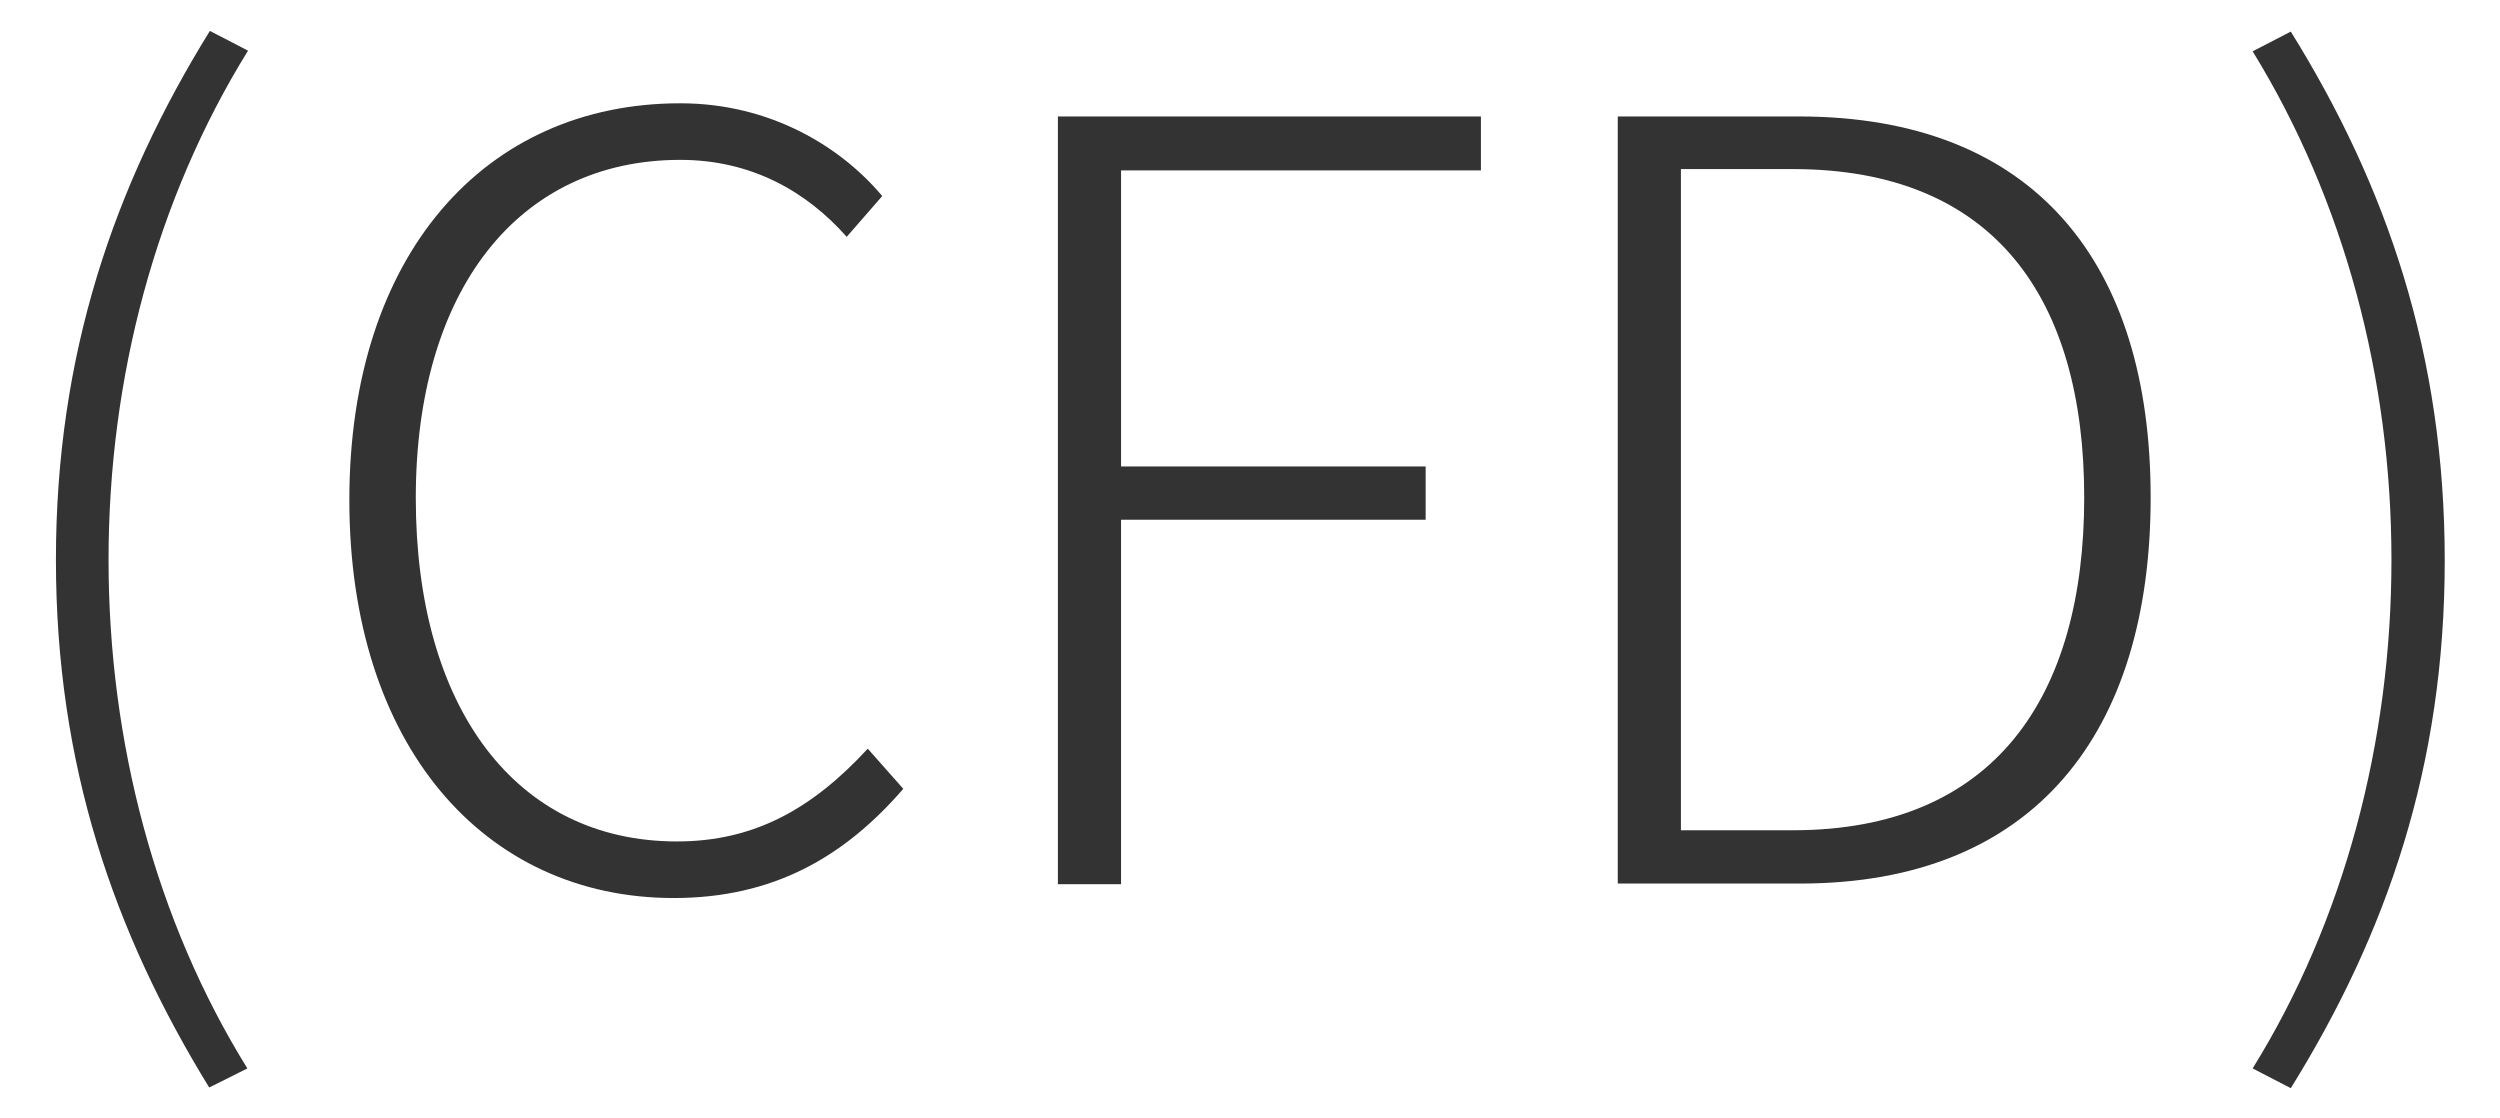
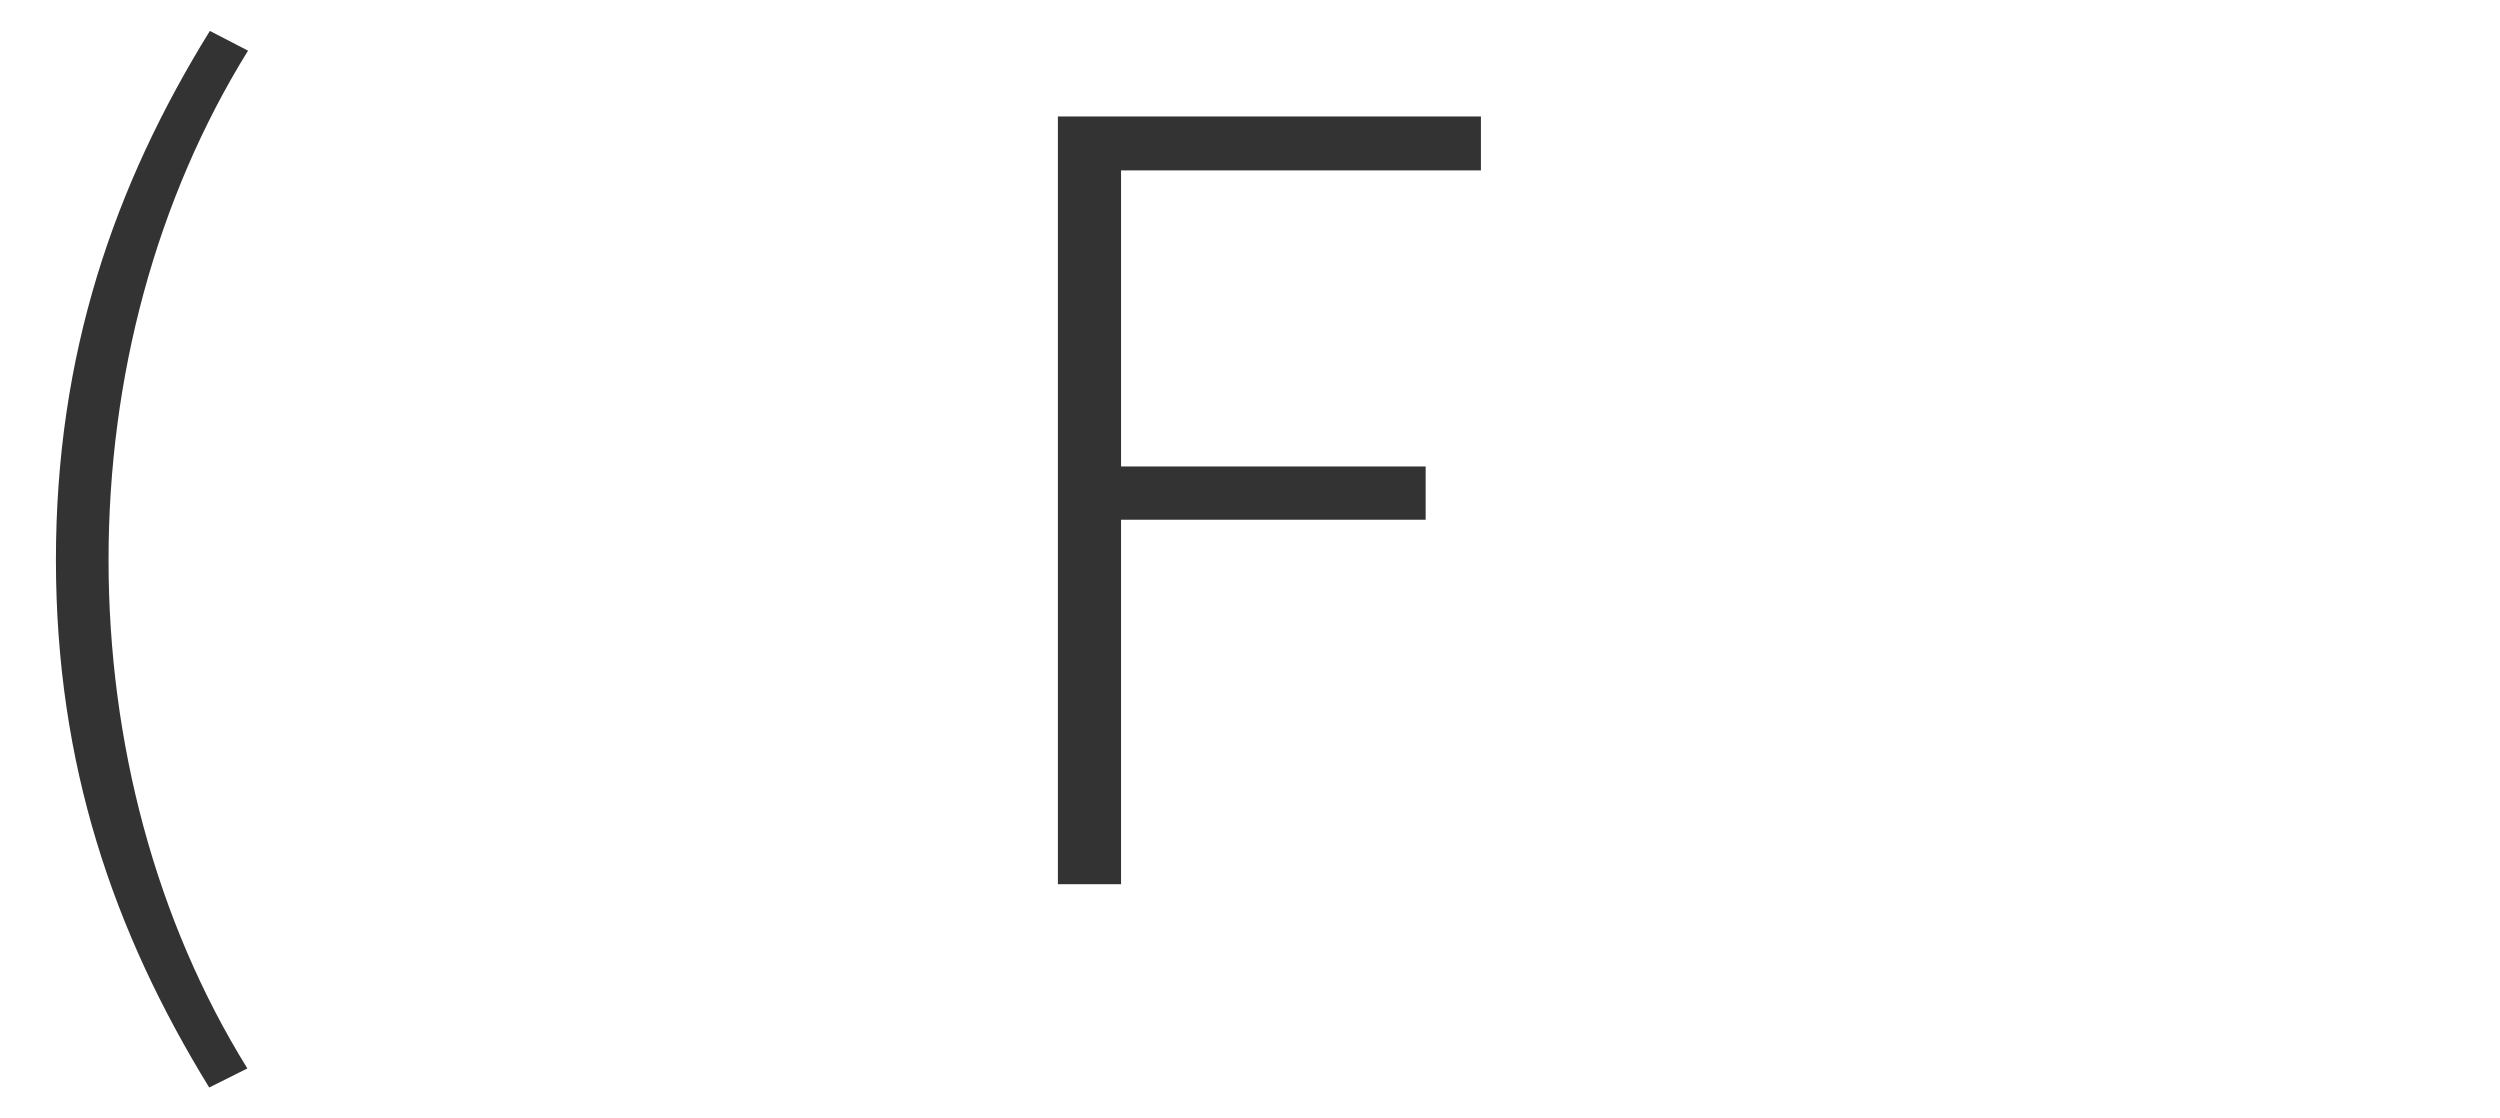
<svg xmlns="http://www.w3.org/2000/svg" version="1.1" id="Layer_1" x="0px" y="0px" viewBox="0 0 38 17" style="enable-background:new 0 0 38 17;" xml:space="preserve">
  <style type="text/css">
	.st0{fill:#333333;}
</style>
  <g>
    <path class="st0" d="M0.85,8.51c0-3.12,0.88-5.68,2.34-8.04l0.58,0.3C2.37,3.03,1.65,5.74,1.65,8.51c0,2.77,0.72,5.49,2.11,7.73   l-0.58,0.29C1.73,14.17,0.85,11.63,0.85,8.51z" />
-     <path class="st0" d="M5.31,7.6c0-3.73,2.06-6.03,5.03-6.03c1.38,0,2.45,0.67,3.07,1.41l-0.54,0.62c-0.62-0.7-1.46-1.17-2.53-1.17   c-2.46,0-4.02,1.98-4.02,5.14c0,3.19,1.52,5.22,3.97,5.22c1.18,0,2.06-0.5,2.9-1.41l0.54,0.61c-0.9,1.04-1.98,1.66-3.49,1.66   C7.36,13.65,5.31,11.33,5.31,7.6z" />
    <path class="st0" d="M16.08,1.77h6.43v0.82h-5.47v4.5h4.63V7.9h-4.63v5.54h-0.96V1.77z" />
-     <path class="st0" d="M24.59,1.77h2.75c3.59,0,5.35,2.23,5.35,5.79c0,3.57-1.76,5.87-5.33,5.87h-2.77V1.77z M27.25,12.62   c3.07,0,4.43-2.03,4.43-5.06c0-3.02-1.36-4.99-4.43-4.99h-1.7v10.05H27.25z" />
-     <path class="st0" d="M34.24,16.24c1.39-2.24,2.11-4.96,2.11-7.73c0-2.77-0.72-5.47-2.11-7.73l0.58-0.3   c1.46,2.35,2.34,4.91,2.34,8.04c0,3.12-0.88,5.67-2.34,8.02L34.24,16.24z" />
  </g>
</svg>